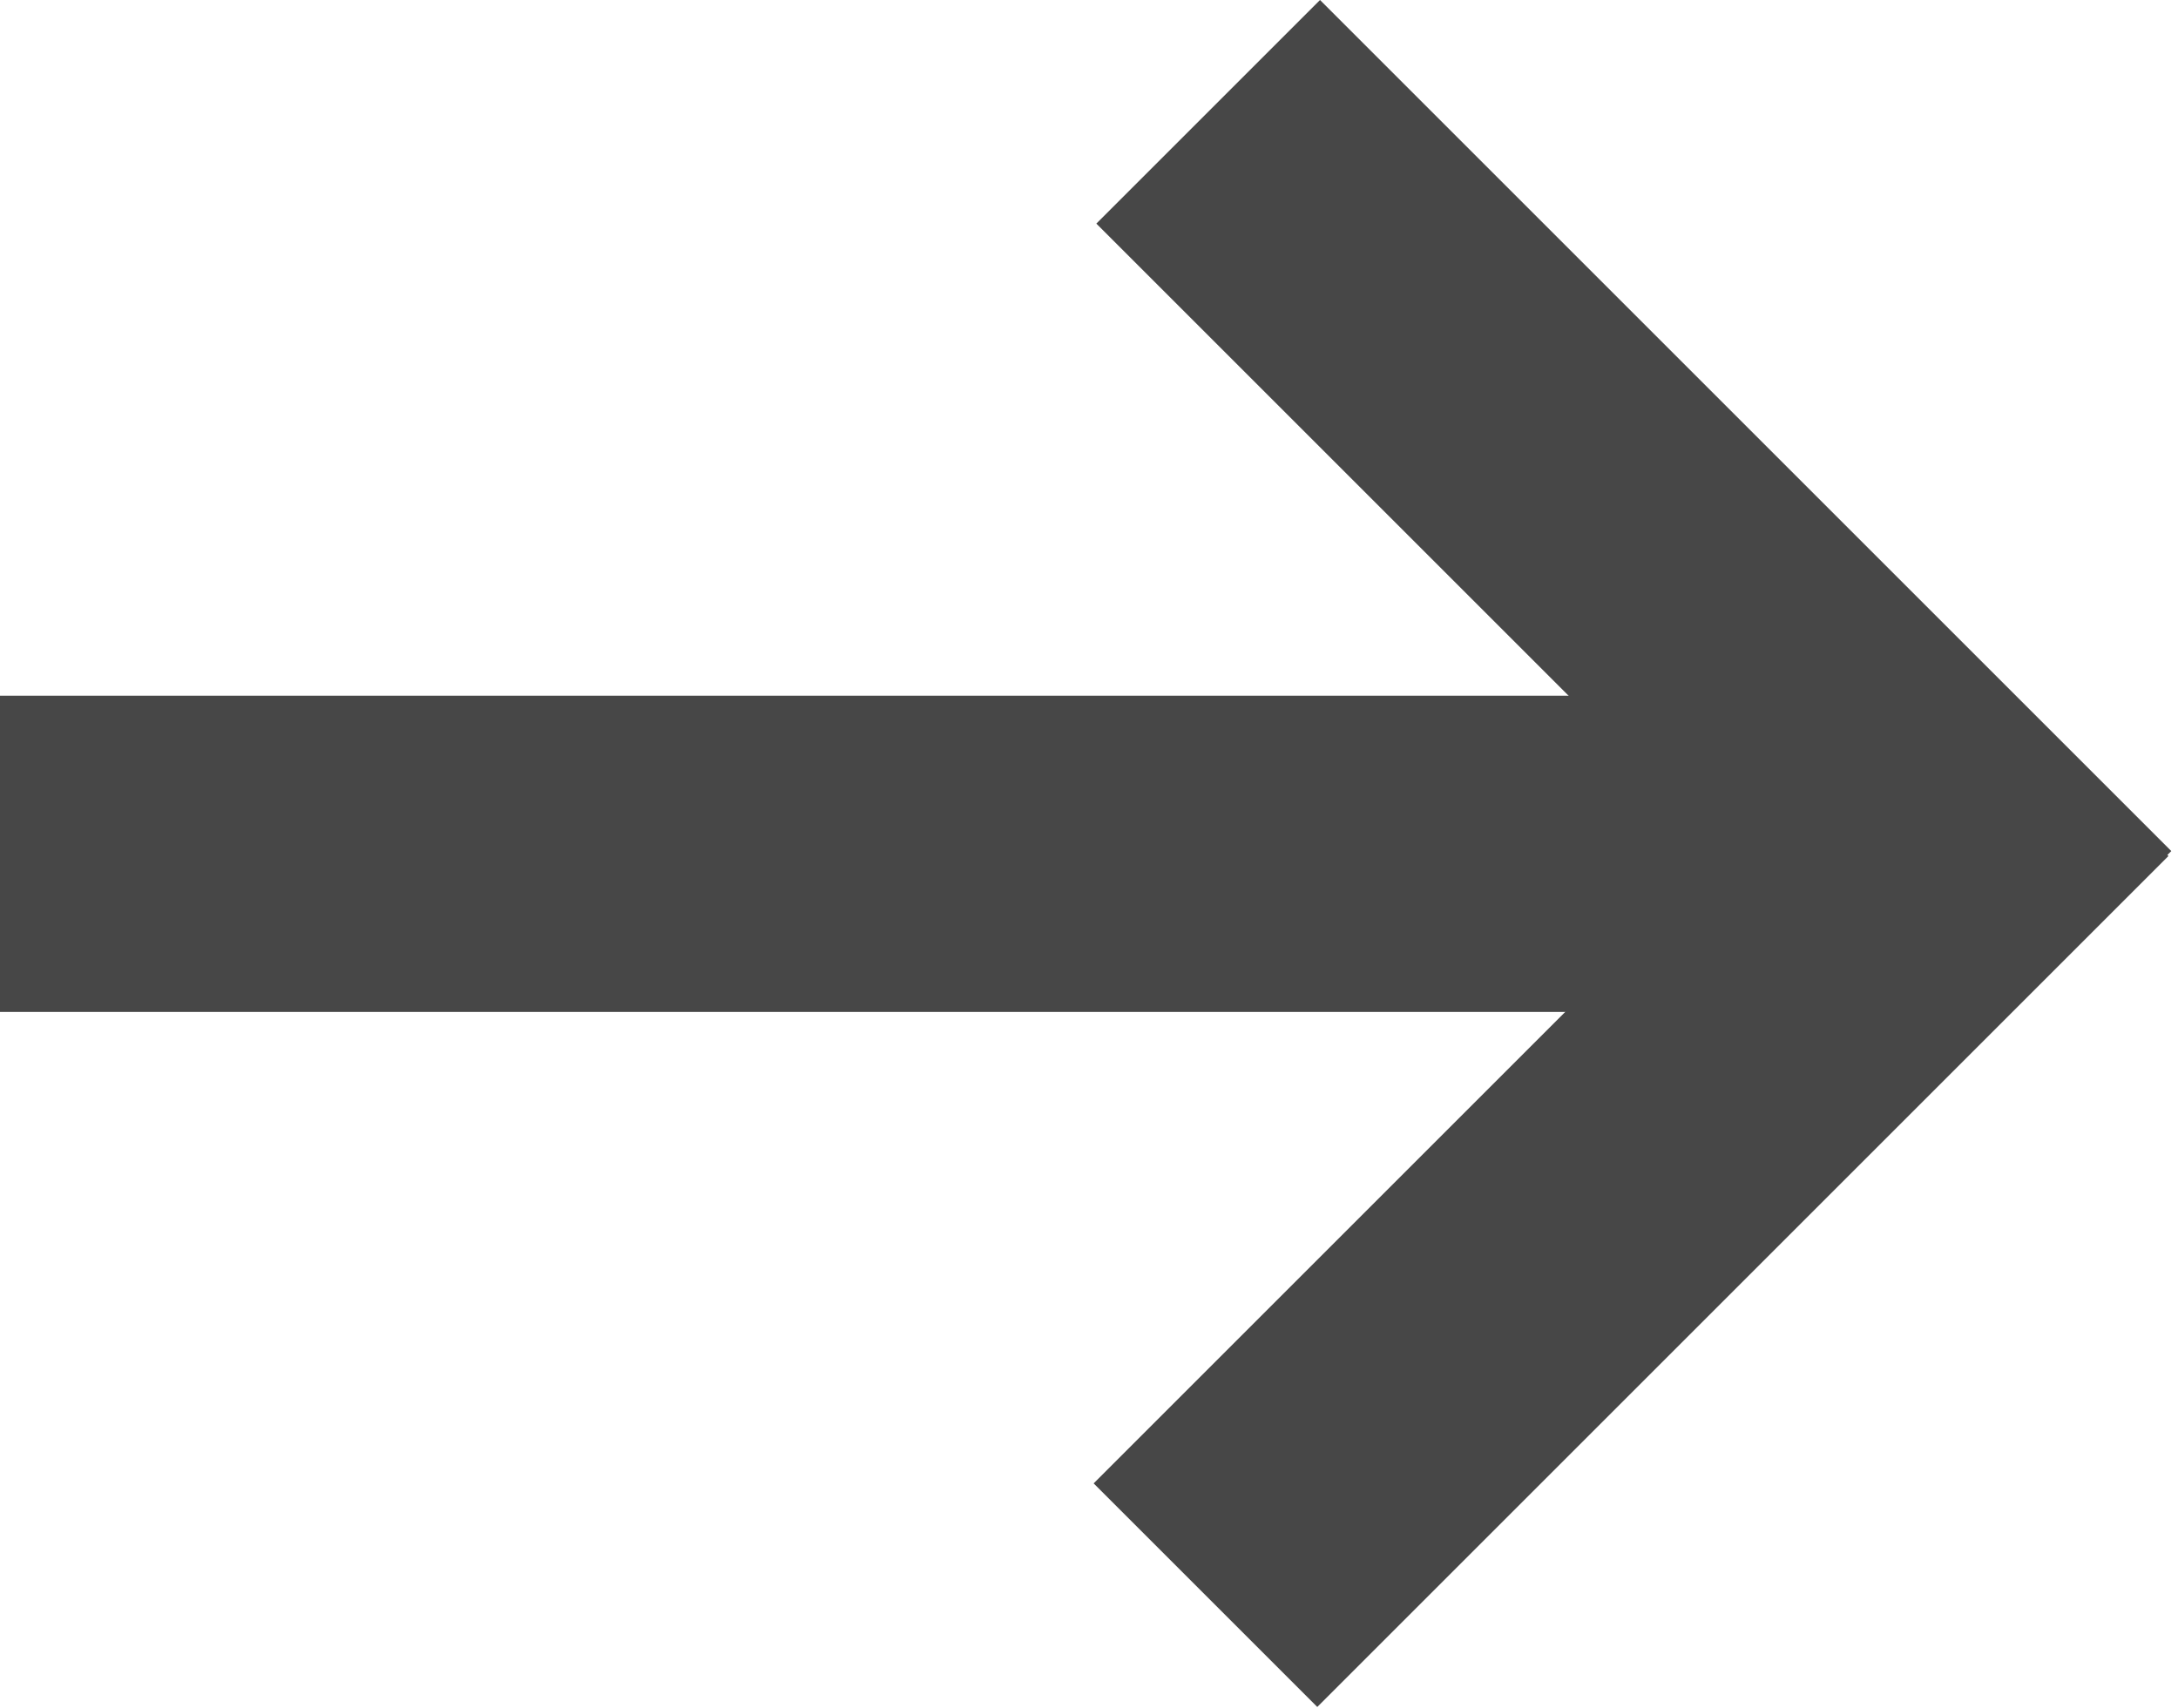
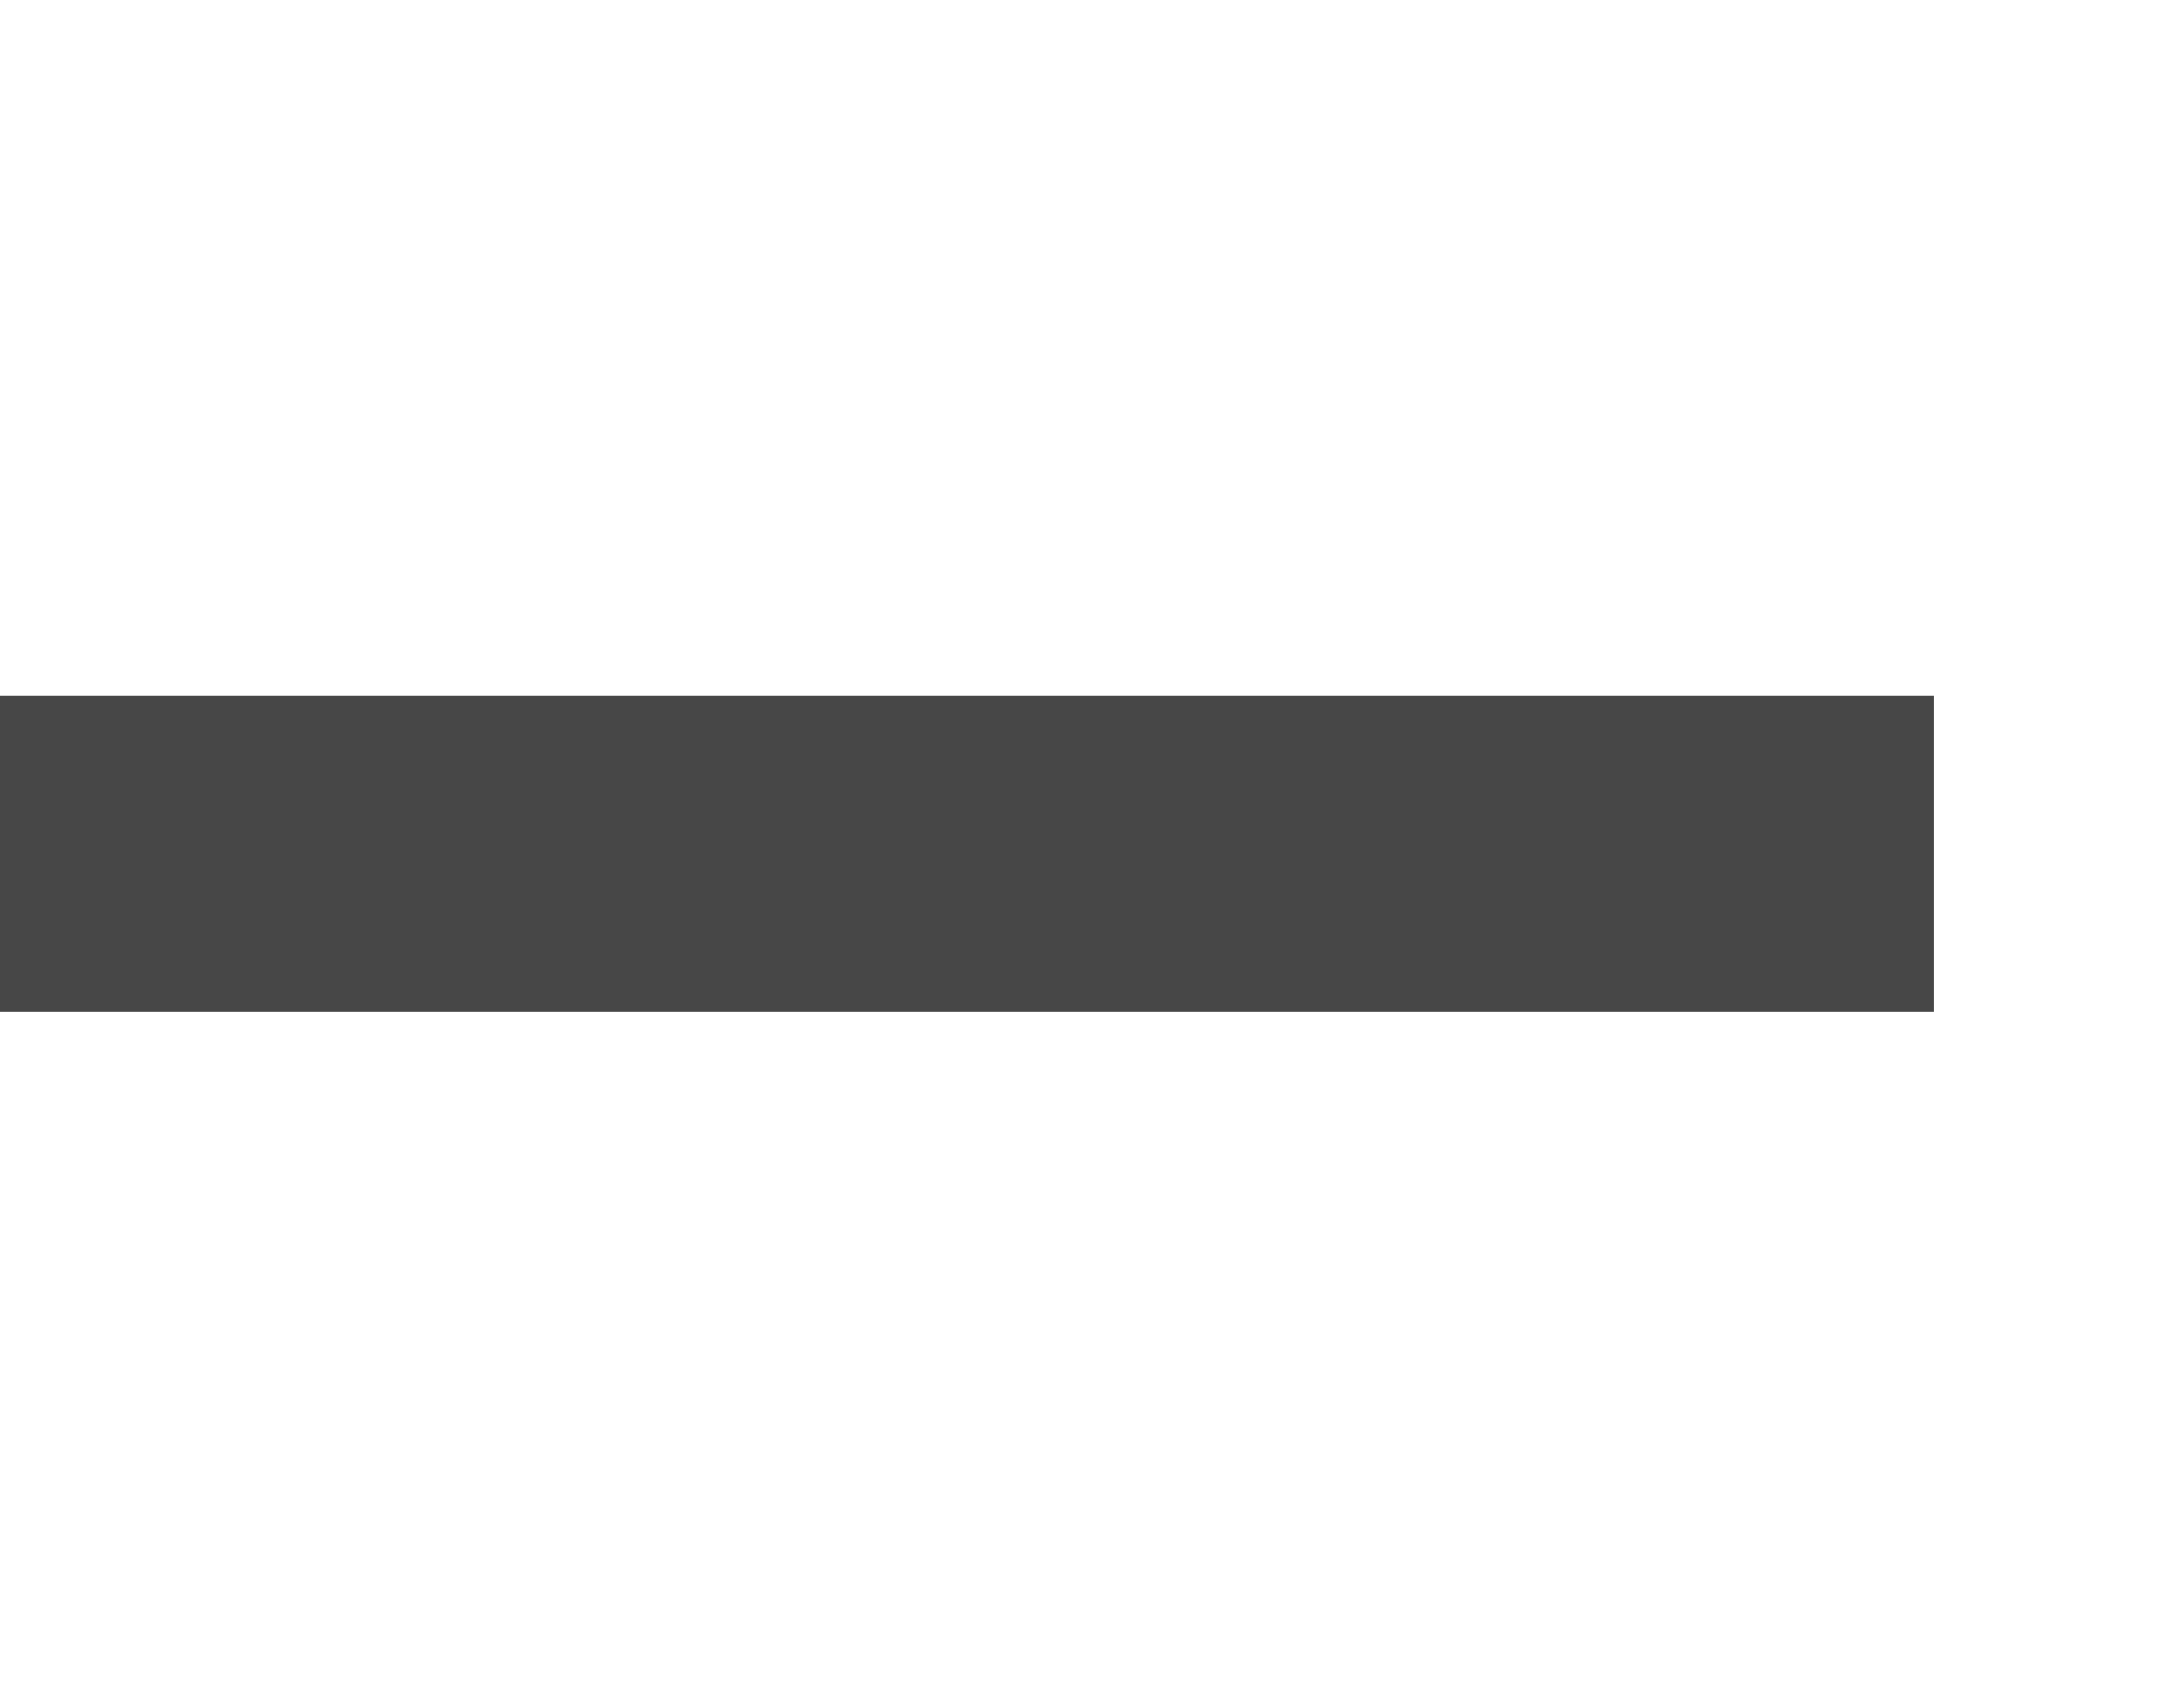
<svg xmlns="http://www.w3.org/2000/svg" width="241" height="189" viewBox="0 0 241 189" fill="none">
  <rect y="77" width="214" height="35" fill="#474747" />
-   <rect x="146.062" width="133.213" height="35" transform="rotate(45 146.062 0)" fill="#474747" />
-   <rect width="133.213" height="35" transform="matrix(-0.707 0.707 0.707 0.707 215.196 70)" fill="#474747" />
</svg>